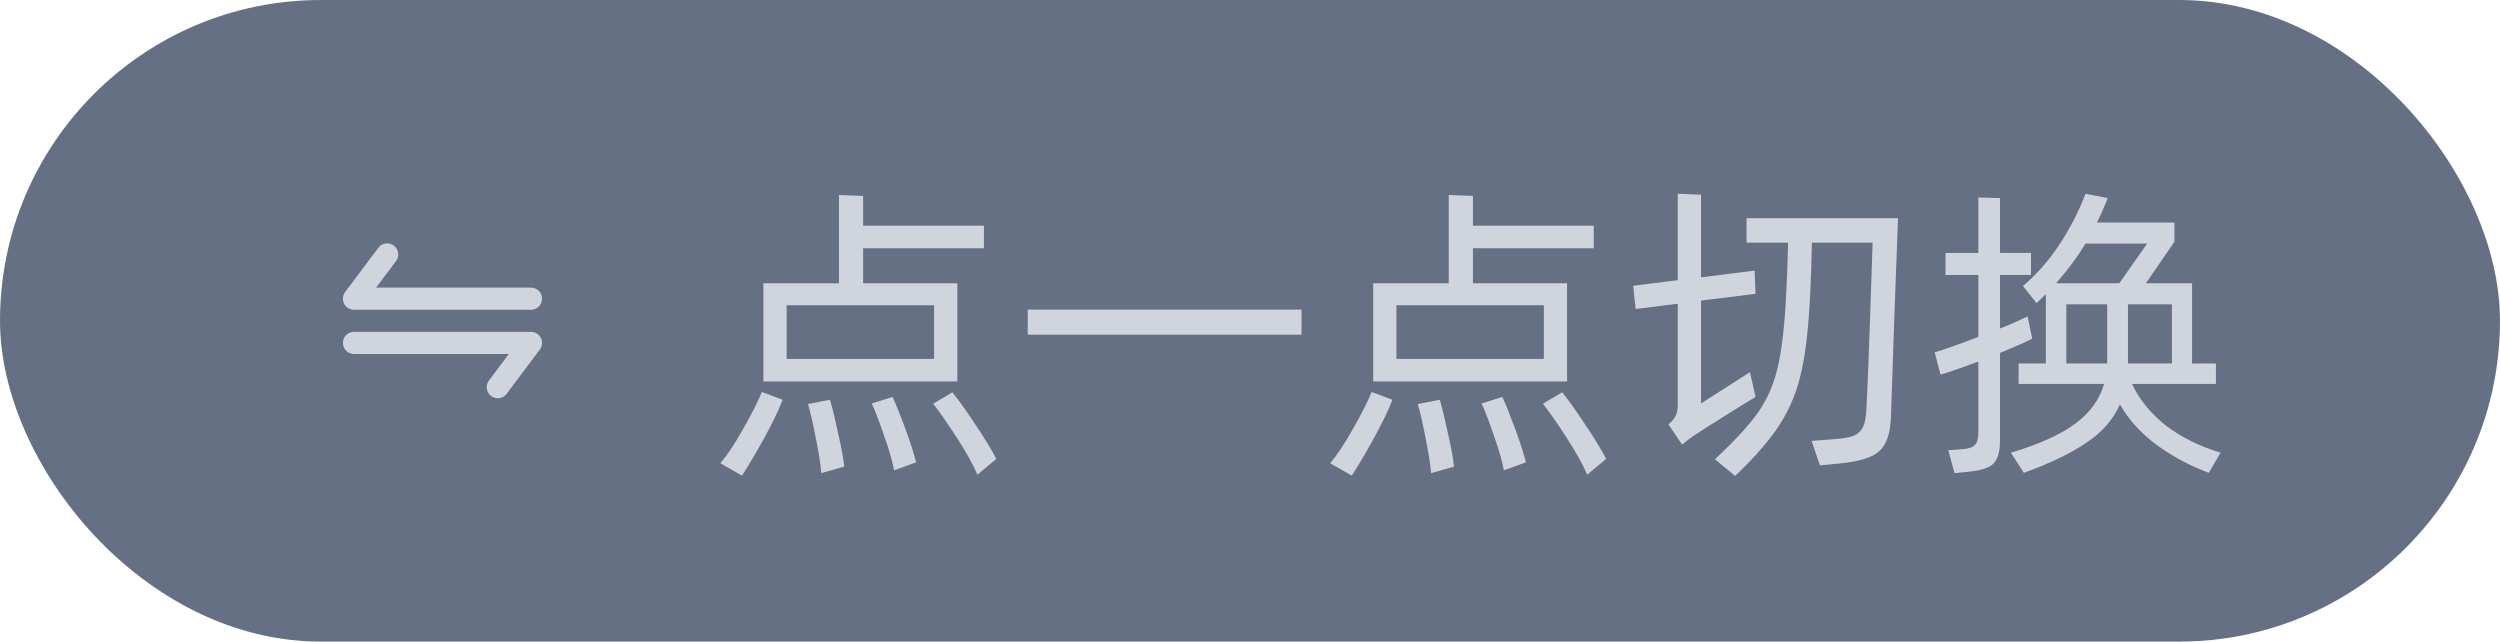
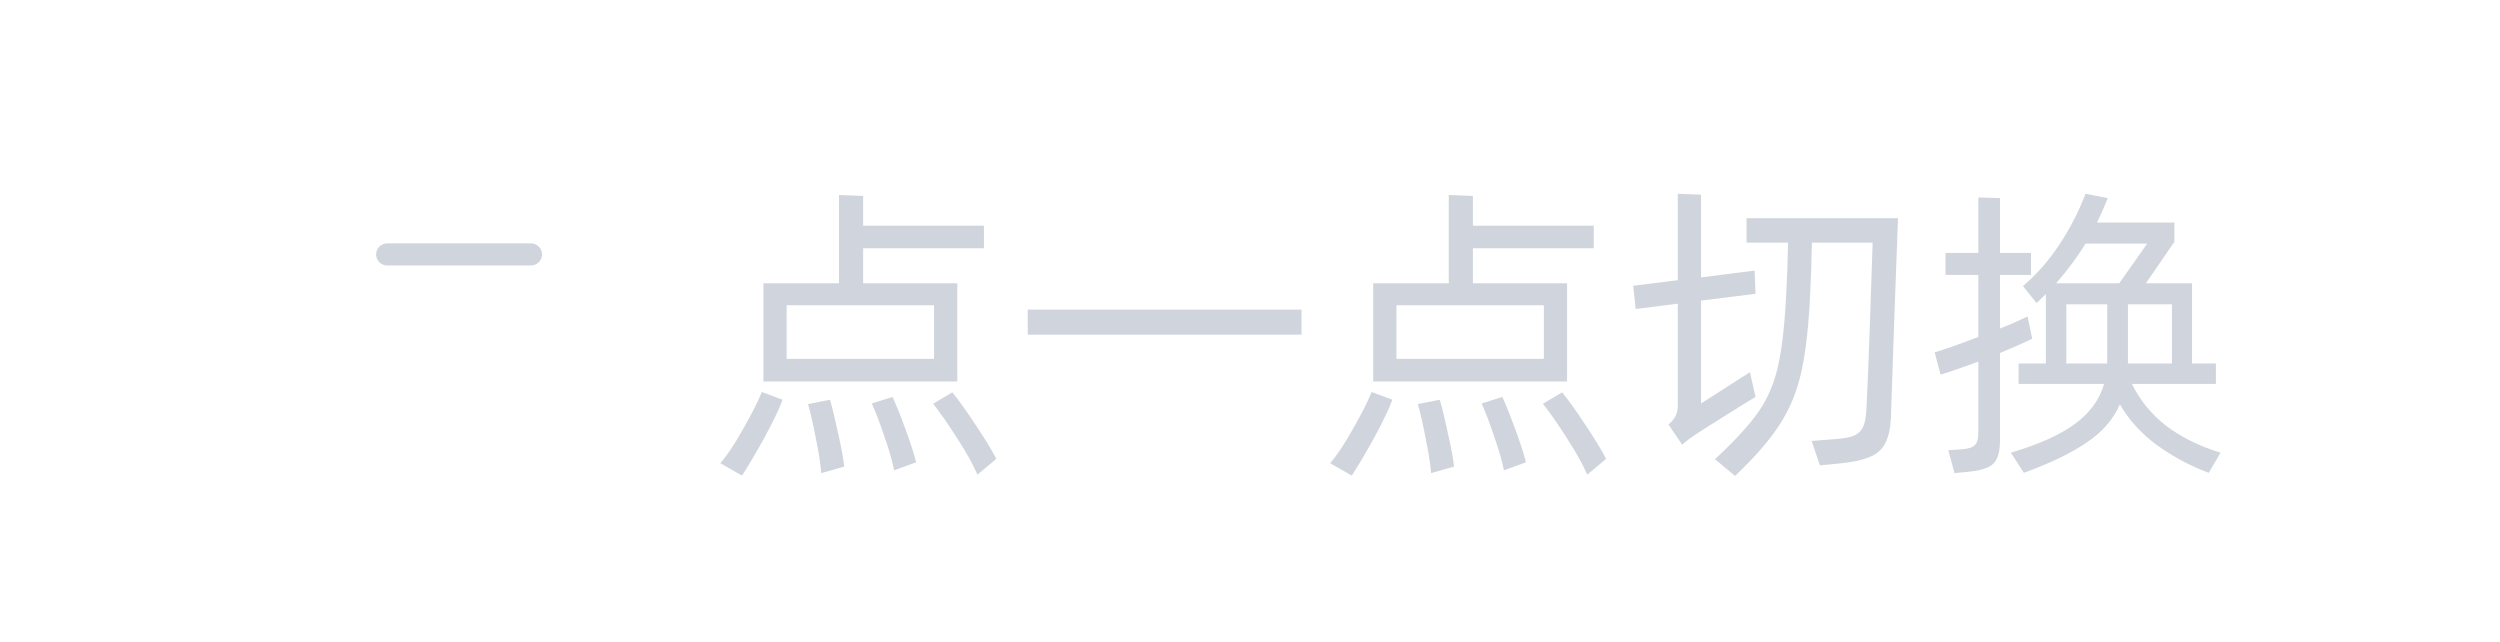
<svg xmlns="http://www.w3.org/2000/svg" width="113" height="29" viewBox="0 0 113 29" fill="none">
-   <rect width="113" height="29" rx="14.5" fill="#667085" />
-   <path d="M17.5 11.5L16 13.5H24" stroke="#D0D5DD" stroke-linecap="round" stroke-linejoin="round" />
-   <path d="M22.5 17.5L24 15.5L16 15.5" stroke="#D0D5DD" stroke-linecap="round" stroke-linejoin="round" />
+   <path d="M17.5 11.5H24" stroke="#D0D5DD" stroke-linecap="round" stroke-linejoin="round" />
  <path d="M39.014 12.804H43.27V17.242H34.506V12.804H37.922V8.814L39.014 8.856V10.2H44.474V11.222H39.014V12.804ZM35.556 16.22H42.22V13.798H35.556V16.22ZM32.56 20.938C32.859 20.593 33.195 20.089 33.568 19.426C33.951 18.763 34.24 18.194 34.436 17.718L35.374 18.068C35.206 18.516 34.931 19.09 34.548 19.79C34.165 20.481 33.829 21.05 33.54 21.498L32.56 20.938ZM43.046 17.732C43.335 18.087 43.685 18.577 44.096 19.202C44.516 19.827 44.829 20.341 45.034 20.742L44.18 21.456C43.984 20.999 43.681 20.453 43.27 19.818C42.859 19.174 42.495 18.651 42.178 18.25L43.046 17.732ZM40.344 17.942C40.512 18.306 40.708 18.796 40.932 19.412C41.156 20.019 41.315 20.513 41.408 20.896L40.414 21.26C40.339 20.859 40.195 20.355 39.98 19.748C39.775 19.132 39.583 18.628 39.406 18.236L40.344 17.942ZM37.516 18.068C37.637 18.488 37.763 19.011 37.894 19.636C38.034 20.252 38.123 20.737 38.16 21.092L37.124 21.386C37.087 20.957 37.003 20.425 36.872 19.79C36.751 19.155 36.634 18.647 36.522 18.264L37.516 18.068ZM46.453 15.128V13.994H58.829V15.128H46.453ZM66.576 12.804H70.832V17.242H62.069V12.804H65.484V8.814L66.576 8.856V10.2H72.037V11.222H66.576V12.804ZM63.118 16.22H69.782V13.798H63.118V16.22ZM60.123 20.938C60.421 20.593 60.757 20.089 61.13 19.426C61.513 18.763 61.803 18.194 61.998 17.718L62.937 18.068C62.769 18.516 62.493 19.09 62.111 19.79C61.728 20.481 61.392 21.05 61.102 21.498L60.123 20.938ZM70.609 17.732C70.898 18.087 71.248 18.577 71.659 19.202C72.079 19.827 72.391 20.341 72.597 20.742L71.743 21.456C71.546 20.999 71.243 20.453 70.832 19.818C70.422 19.174 70.058 18.651 69.74 18.25L70.609 17.732ZM67.906 17.942C68.075 18.306 68.27 18.796 68.495 19.412C68.719 20.019 68.877 20.513 68.971 20.896L67.977 21.26C67.902 20.859 67.757 20.355 67.543 19.748C67.337 19.132 67.146 18.628 66.969 18.236L67.906 17.942ZM65.079 18.068C65.2 18.488 65.326 19.011 65.457 19.636C65.597 20.252 65.685 20.737 65.722 21.092L64.686 21.386C64.649 20.957 64.565 20.425 64.434 19.79C64.313 19.155 64.197 18.647 64.085 18.264L65.079 18.068ZM79.098 16.822L79.35 17.942C79.21 18.017 78.533 18.437 77.32 19.202L76.732 19.58C76.47 19.748 76.237 19.921 76.032 20.098L75.416 19.188C75.593 19.029 75.705 18.889 75.752 18.768C75.808 18.637 75.836 18.479 75.836 18.292V13.728L73.932 13.966L73.82 12.916L75.836 12.664V8.758L76.886 8.8V12.538L79.308 12.23L79.35 13.28L76.886 13.588V18.236L79.098 16.822ZM78.944 9.864H85.79C85.752 10.919 85.696 12.431 85.622 14.4C85.556 16.36 85.505 17.867 85.468 18.922C85.44 19.407 85.351 19.785 85.202 20.056C85.062 20.327 84.828 20.527 84.502 20.658C84.175 20.798 83.713 20.896 83.116 20.952L82.262 21.036L81.884 19.93L82.962 19.846C83.335 19.818 83.615 19.767 83.802 19.692C83.988 19.608 84.124 19.477 84.208 19.3C84.292 19.123 84.343 18.857 84.362 18.502C84.408 17.578 84.46 16.323 84.516 14.736C84.572 13.14 84.614 11.885 84.642 10.97H81.898C81.879 11.866 81.856 12.58 81.828 13.112C81.762 14.633 81.632 15.842 81.436 16.738C81.249 17.625 80.927 18.427 80.47 19.146C80.022 19.855 79.34 20.644 78.426 21.512L77.516 20.756C78.421 19.916 79.084 19.193 79.504 18.586C79.924 17.97 80.218 17.261 80.386 16.458C80.563 15.655 80.684 14.507 80.75 13.014C80.778 12.51 80.801 11.829 80.82 10.97H78.944V9.864ZM96.365 17.354C96.71 18.073 97.219 18.698 97.891 19.23C98.572 19.753 99.398 20.163 100.369 20.462L99.837 21.372C98.988 21.055 98.204 20.635 97.485 20.112C96.776 19.589 96.22 18.978 95.819 18.278C95.52 18.959 95.021 19.533 94.321 20C93.63 20.476 92.683 20.933 91.479 21.372L90.891 20.462C92.151 20.089 93.117 19.655 93.789 19.16C94.461 18.665 94.9 18.063 95.105 17.354H91.241V16.43H92.473V13.294L92.053 13.7L91.437 12.93C92.053 12.407 92.599 11.787 93.075 11.068C93.56 10.34 93.957 9.57 94.265 8.758L95.273 8.954C95.086 9.411 94.923 9.78 94.783 10.06H98.283V10.928L96.995 12.804H99.081V16.43H100.159V17.354H96.365ZM91.857 15.31C91.54 15.469 91.054 15.683 90.401 15.954V19.902C90.401 20.257 90.354 20.527 90.261 20.714C90.177 20.91 90.032 21.05 89.827 21.134C89.622 21.227 89.318 21.293 88.917 21.33L88.343 21.386L88.063 20.35L88.665 20.308C88.964 20.289 89.164 20.224 89.267 20.112C89.37 20.009 89.421 19.827 89.421 19.566V16.346C88.6 16.645 88.03 16.841 87.713 16.934L87.447 15.926C87.923 15.786 88.581 15.553 89.421 15.226V12.426H87.937V11.432H89.421V8.926L90.401 8.954V11.432H91.801V12.426H90.401V14.848C90.83 14.68 91.246 14.498 91.647 14.302L91.745 14.778L91.857 15.31ZM94.265 11.012C93.91 11.6 93.467 12.197 92.935 12.804H95.791L97.051 11.012H94.265ZM93.397 13.756V16.43H95.245V16.276V13.756H93.397ZM96.183 16.43H98.171V13.756H96.183V16.332V16.43Z" fill="#D0D5DD" />
</svg>